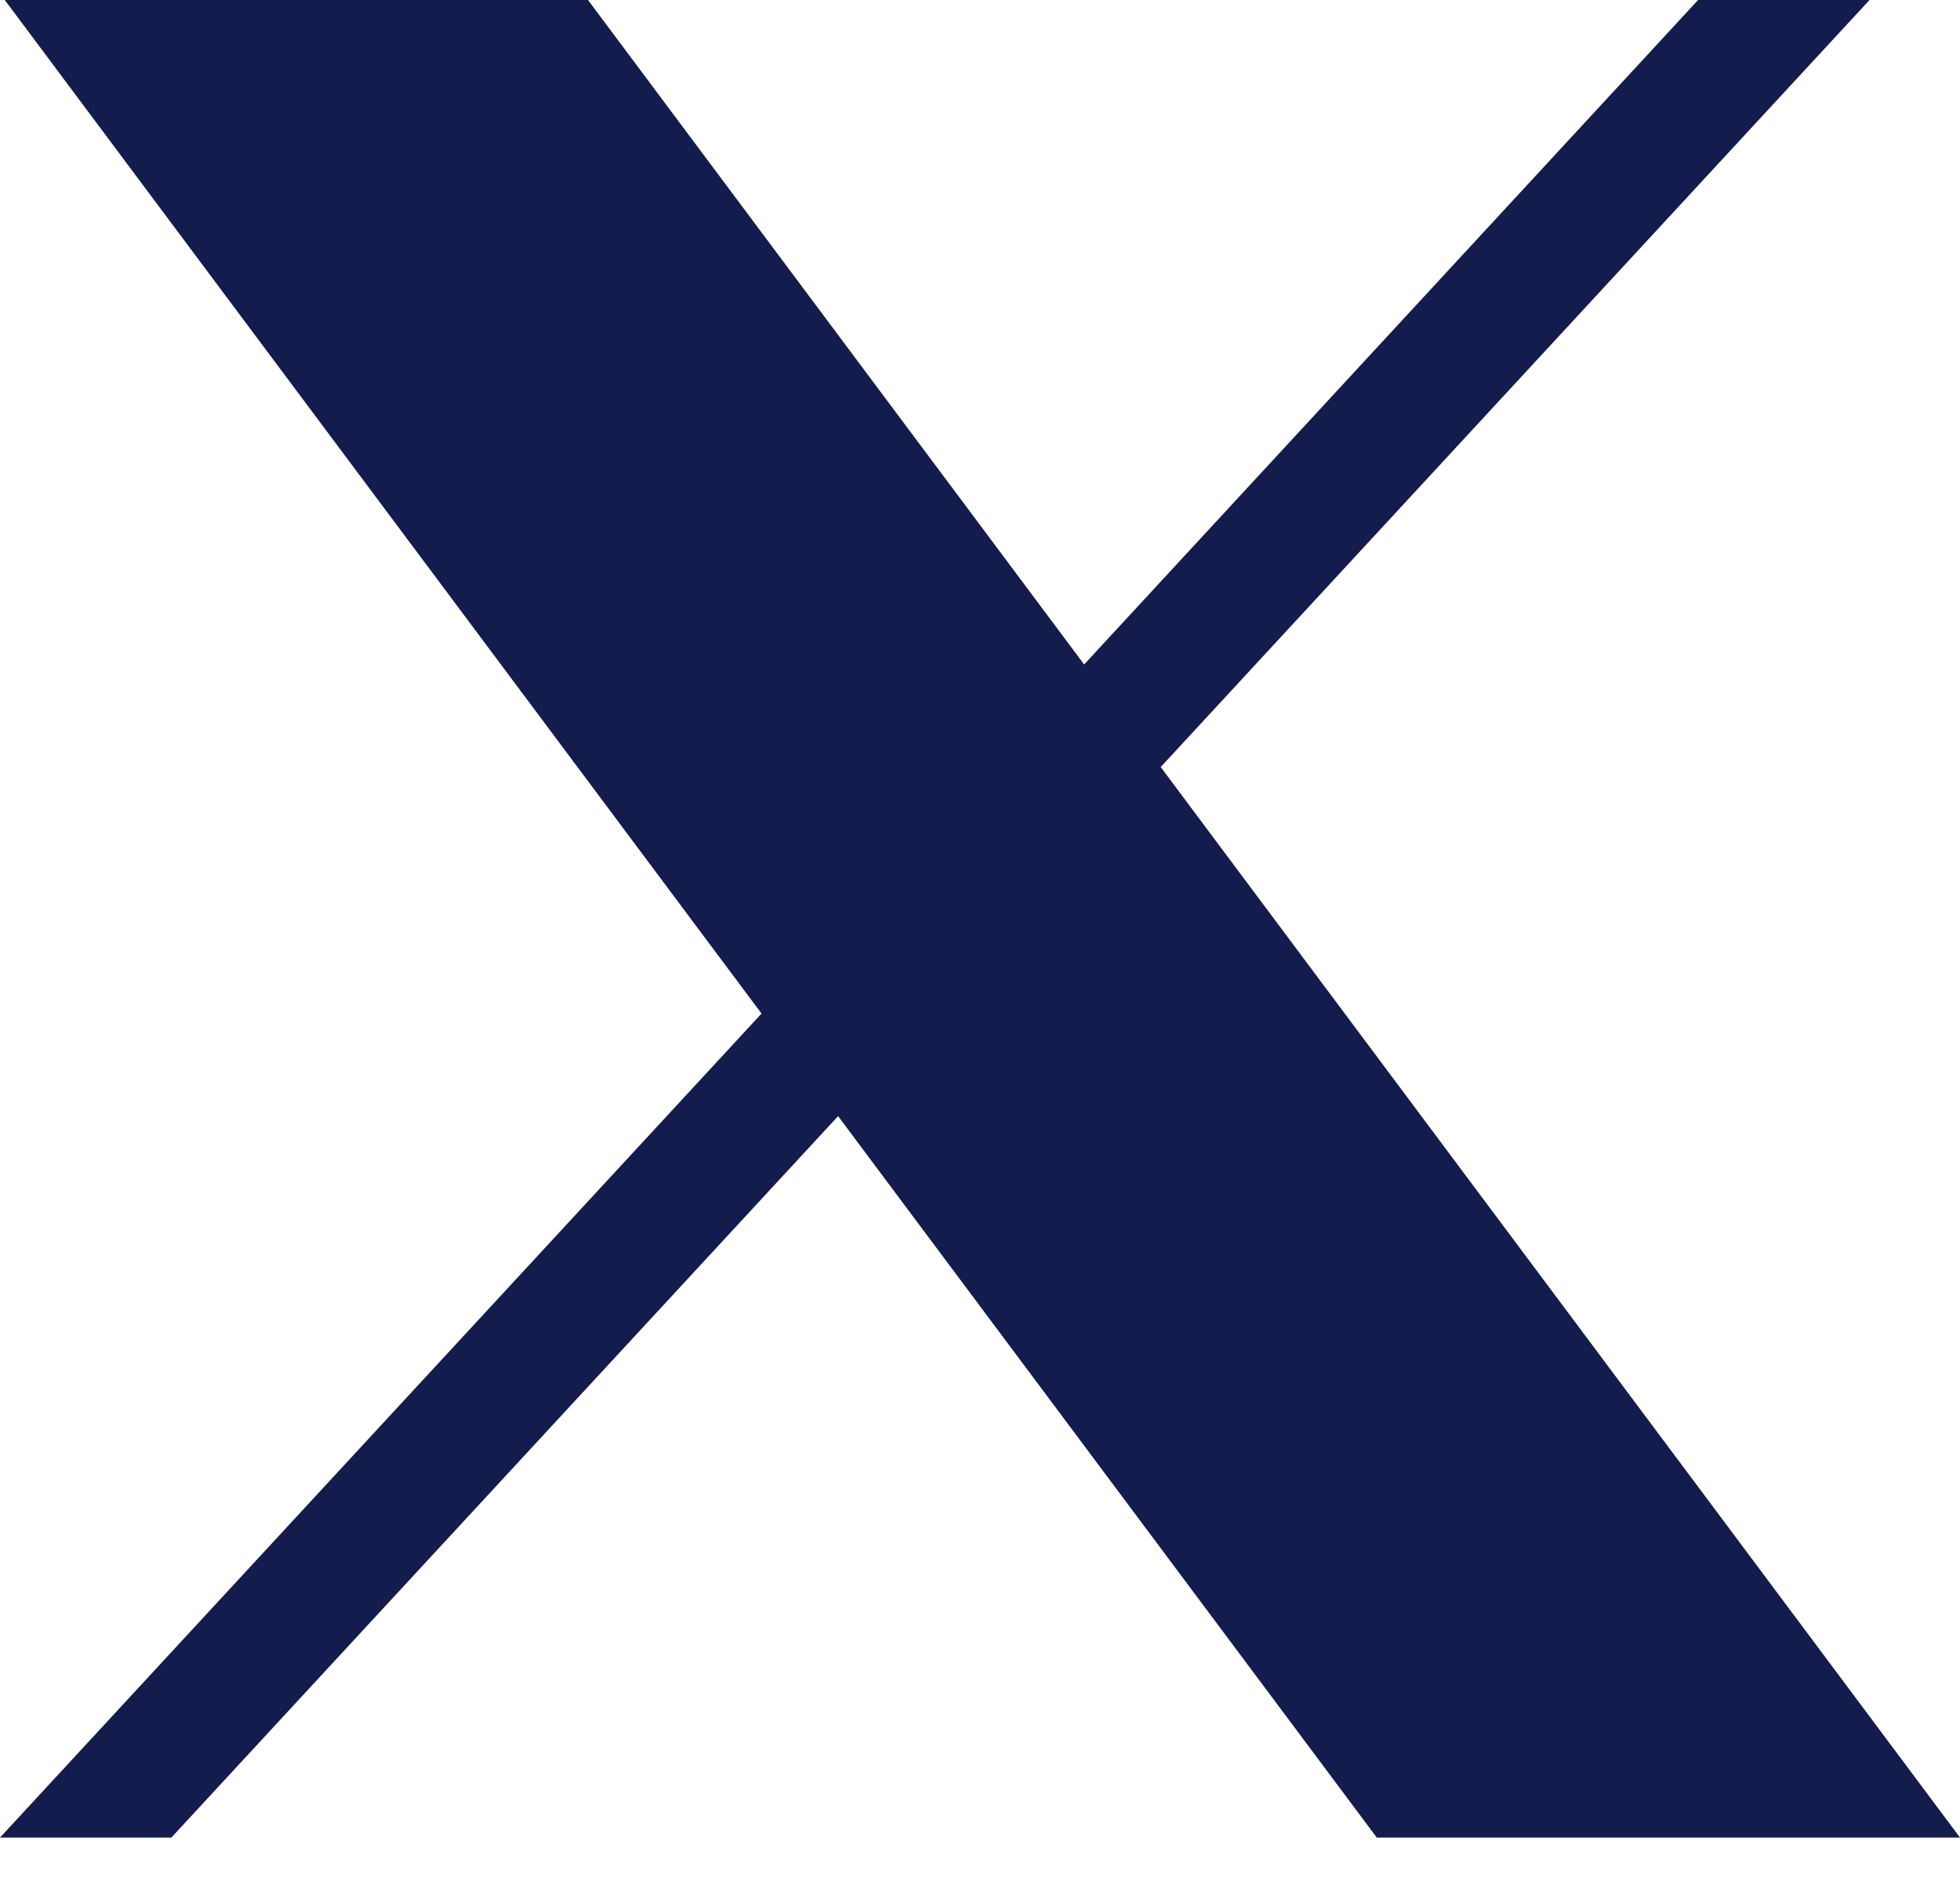
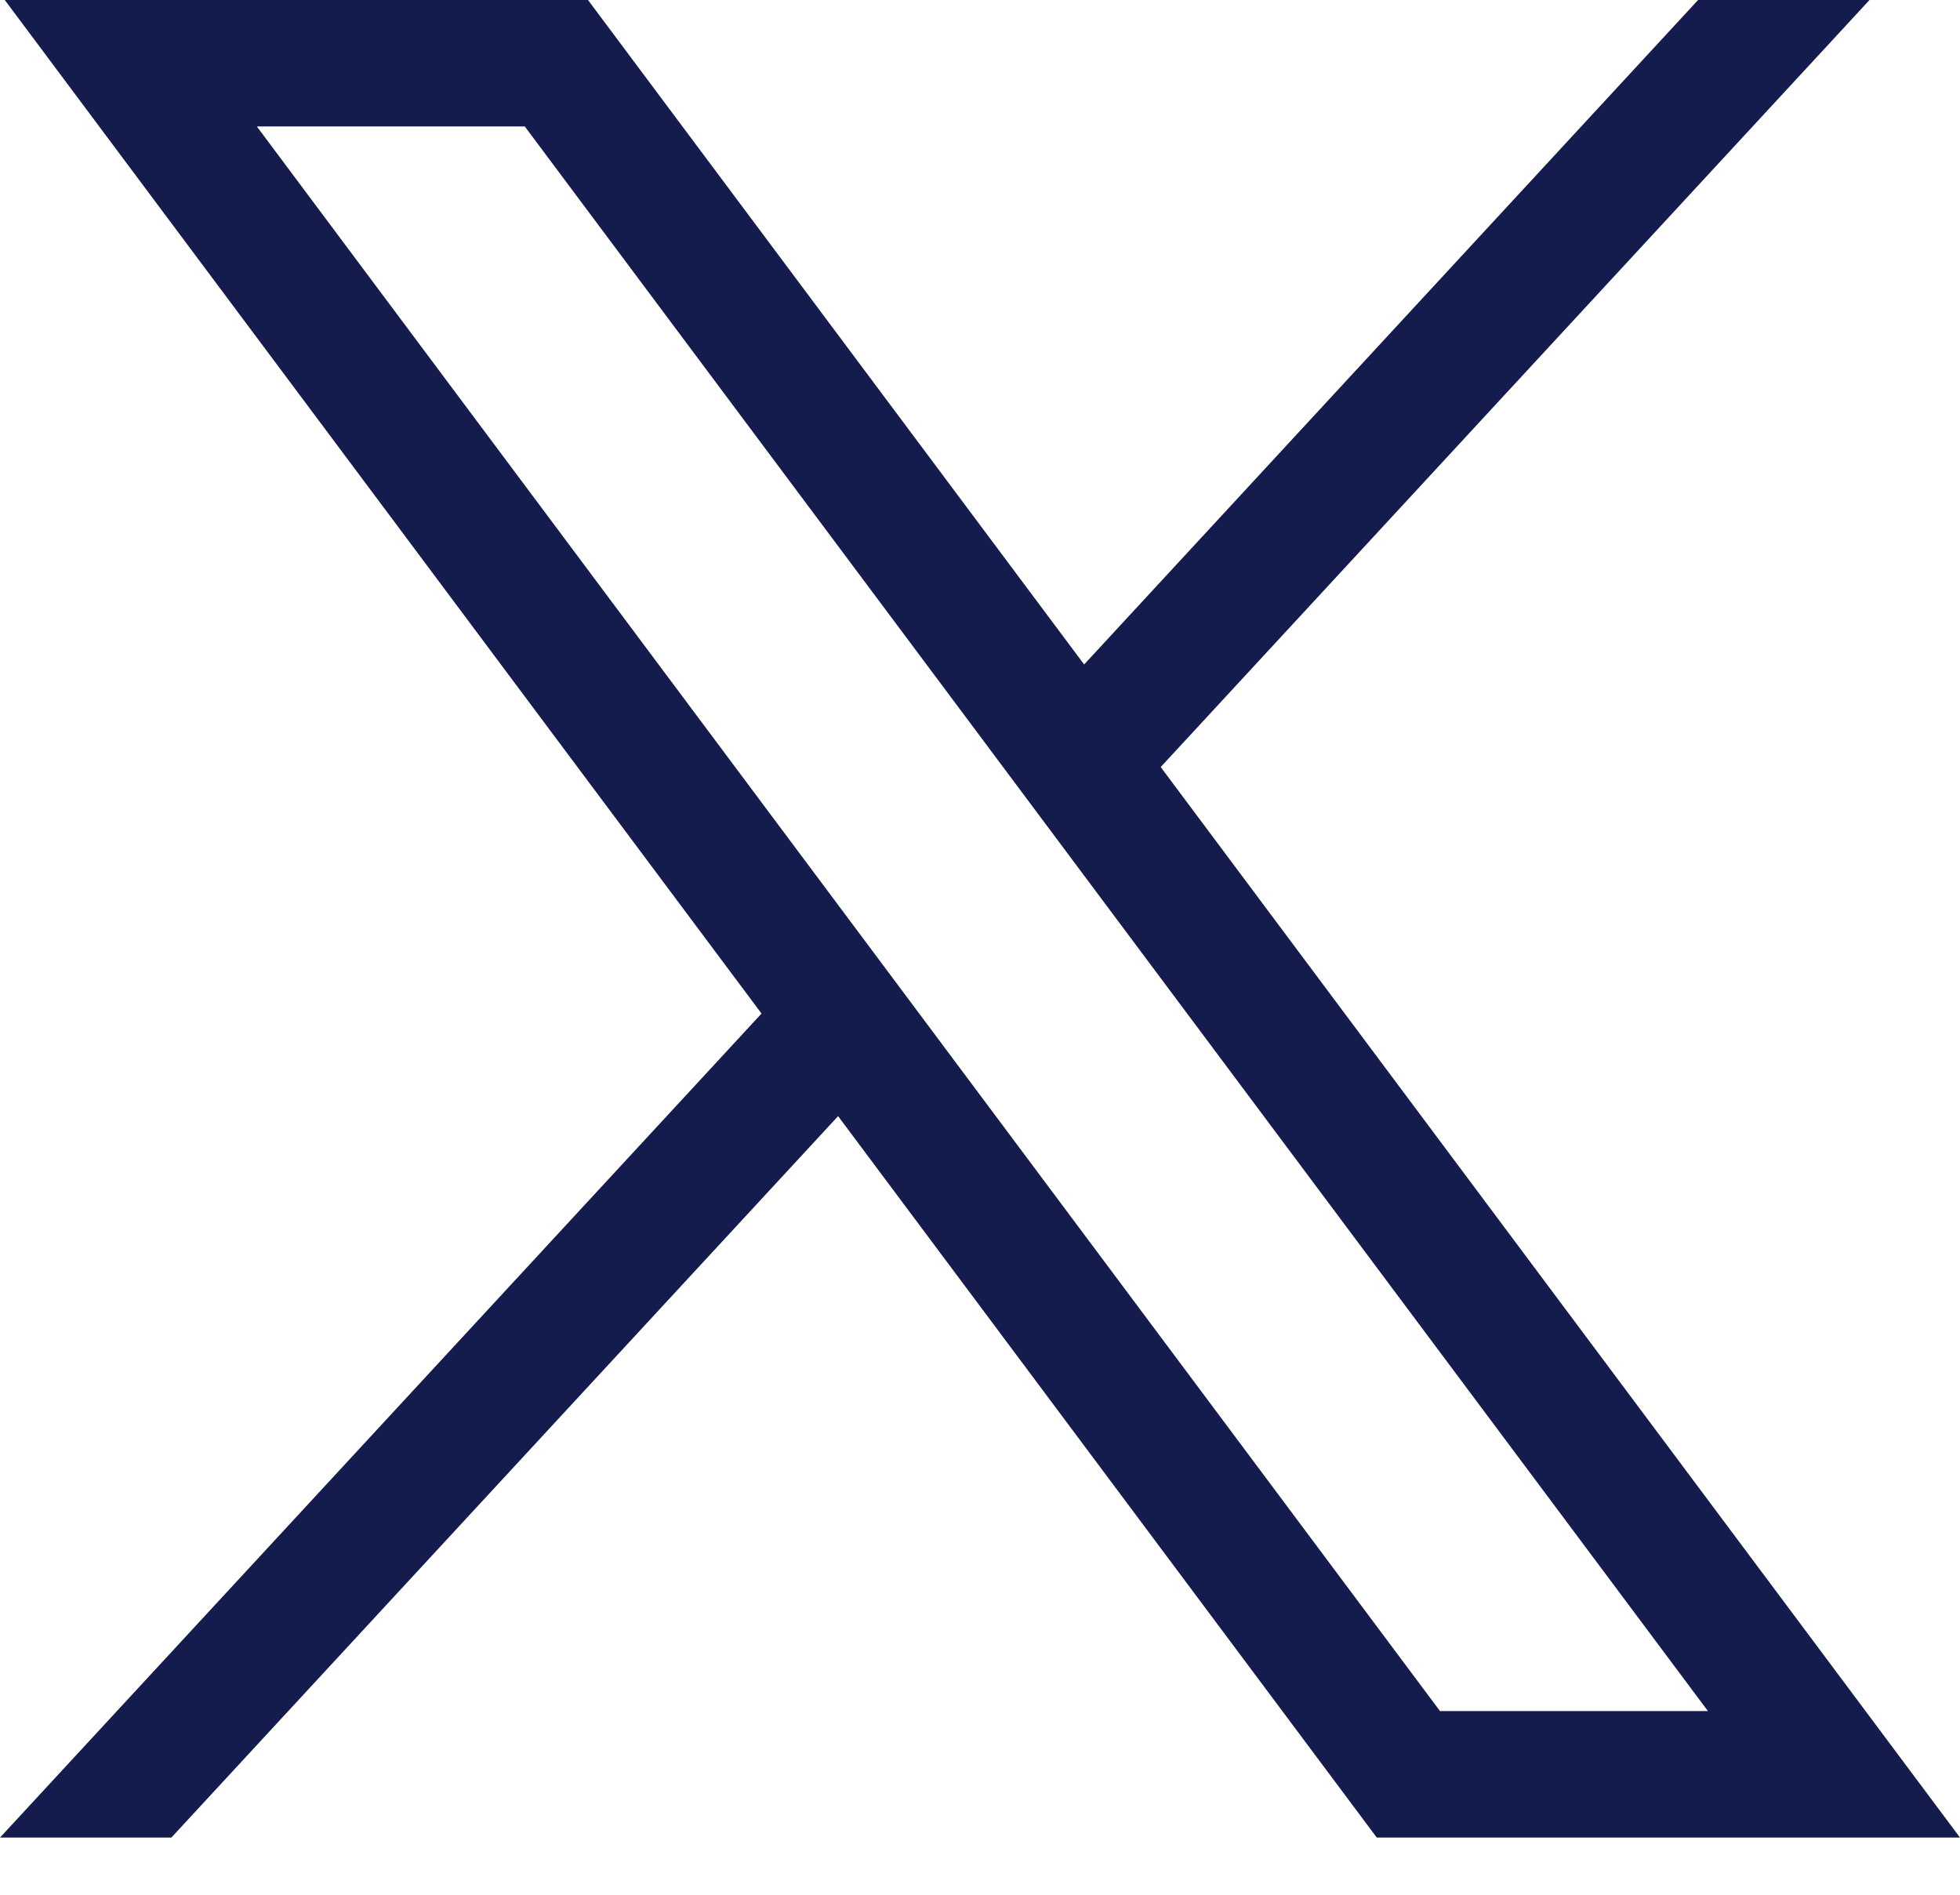
<svg xmlns="http://www.w3.org/2000/svg" width="30" height="29" viewBox="0 0 30 29" fill="none">
  <path d="M0.073 0L11.656 15.513L0 28.125H2.623L12.828 17.083L21.073 28.125H30L17.766 11.74L28.615 0H25.991L16.594 10.17L9 0H0.073ZM3.931 1.935H8.032L26.142 26.189H22.041L3.931 1.935Z" fill="#141B4D" />
-   <path d="M3.75 1.875H8.438L27.5 27.5H22.812L3.75 1.875Z" fill="#141B4D" />
</svg>